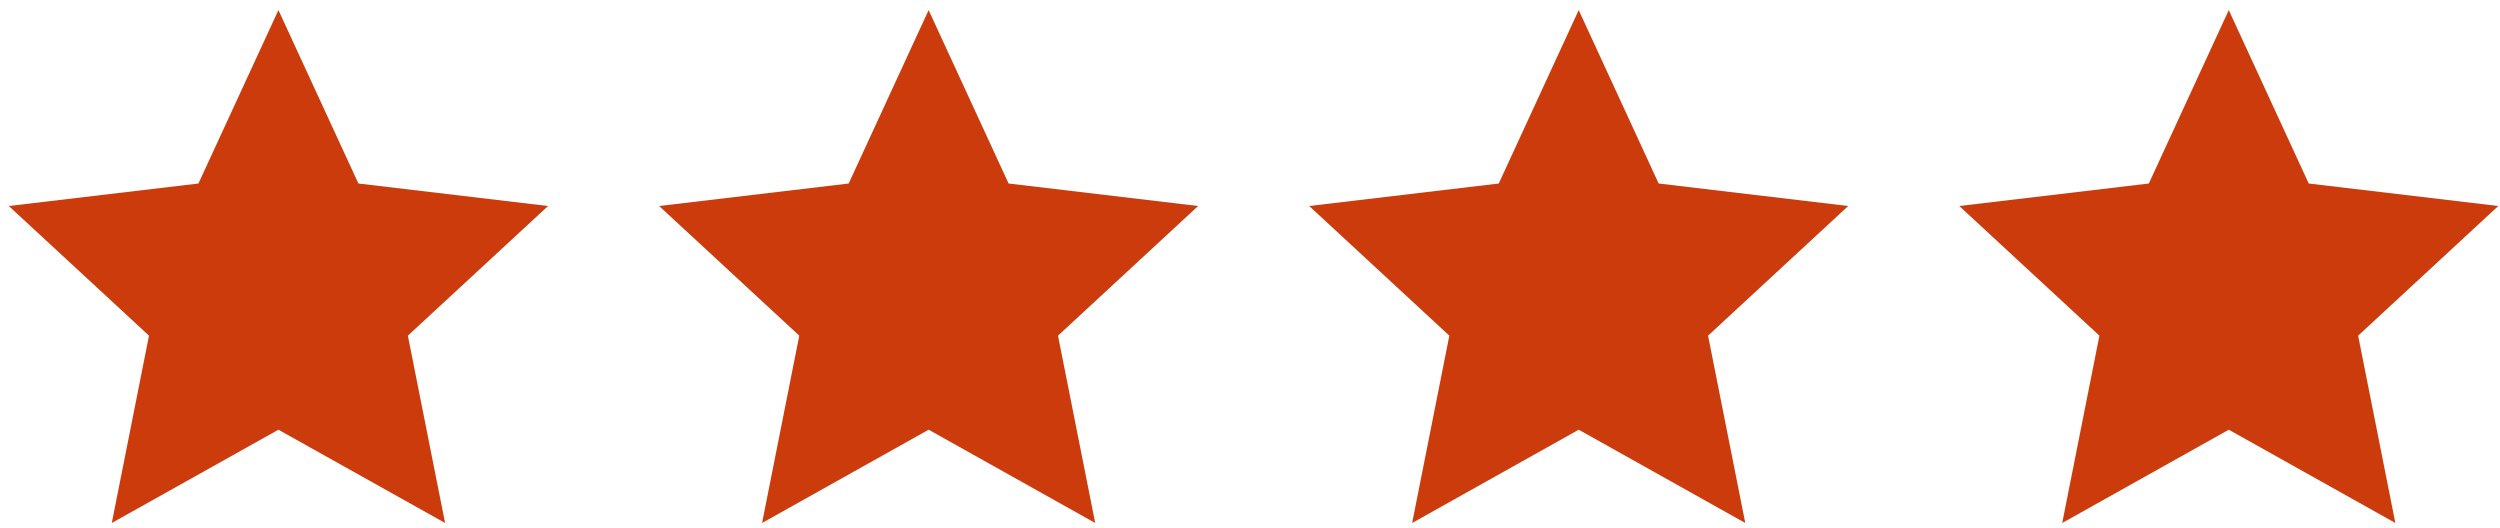
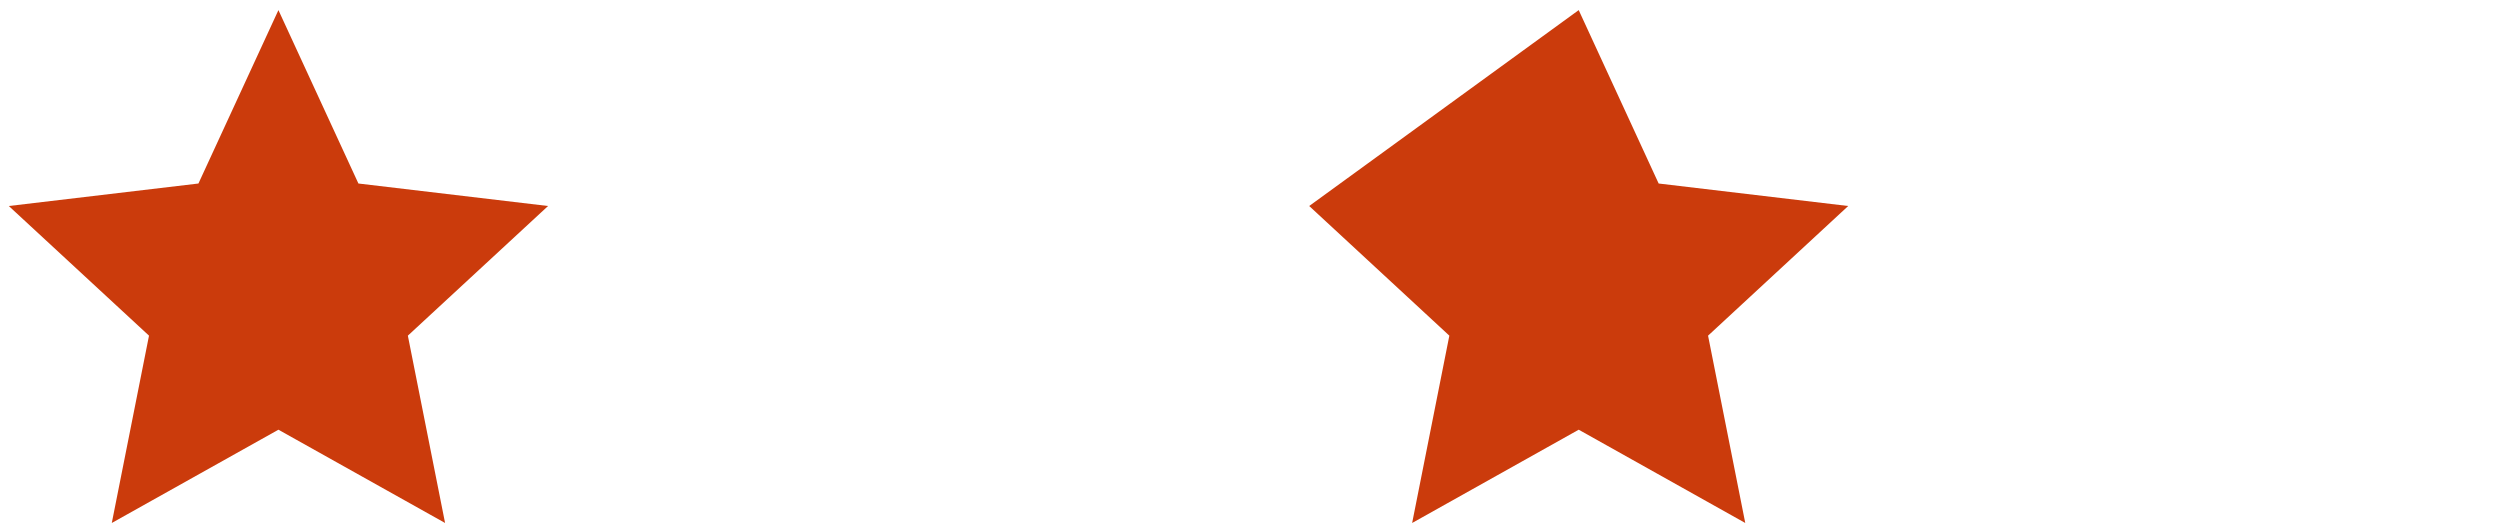
<svg xmlns="http://www.w3.org/2000/svg" width="232" height="49" viewBox="0 0 232 49" fill="none">
  <path d="M25.838 39.876L10.374 48.532L13.828 31.149L0.816 19.117L18.415 17.03L25.838 0.938L33.261 17.03L50.86 19.117L37.849 31.149L41.303 48.532L25.838 39.876Z" fill="#CB3B0C" />
-   <path d="M86.177 39.876L70.721 48.532L74.173 31.149L61.168 19.117L78.758 17.03L86.177 0.938L93.597 17.03L111.187 19.117L98.182 31.149L101.634 48.532L86.177 39.876Z" fill="#CB3B0C" />
-   <path d="M146.504 39.876L131.047 48.532L134.499 31.149L121.494 19.117L139.085 17.03L146.504 0.938L153.923 17.03L171.513 19.117L158.508 31.149L161.96 48.532L146.504 39.876Z" fill="#CB3B0C" />
-   <path d="M206.831 39.876L191.374 48.532L194.826 31.149L181.821 19.117L199.411 17.03L206.831 0.938L214.25 17.03L231.84 19.117L218.835 31.149L222.287 48.532L206.831 39.876Z" fill="#CB3B0C" />
+   <path d="M146.504 39.876L131.047 48.532L134.499 31.149L121.494 19.117L146.504 0.938L153.923 17.03L171.513 19.117L158.508 31.149L161.96 48.532L146.504 39.876Z" fill="#CB3B0C" />
</svg>